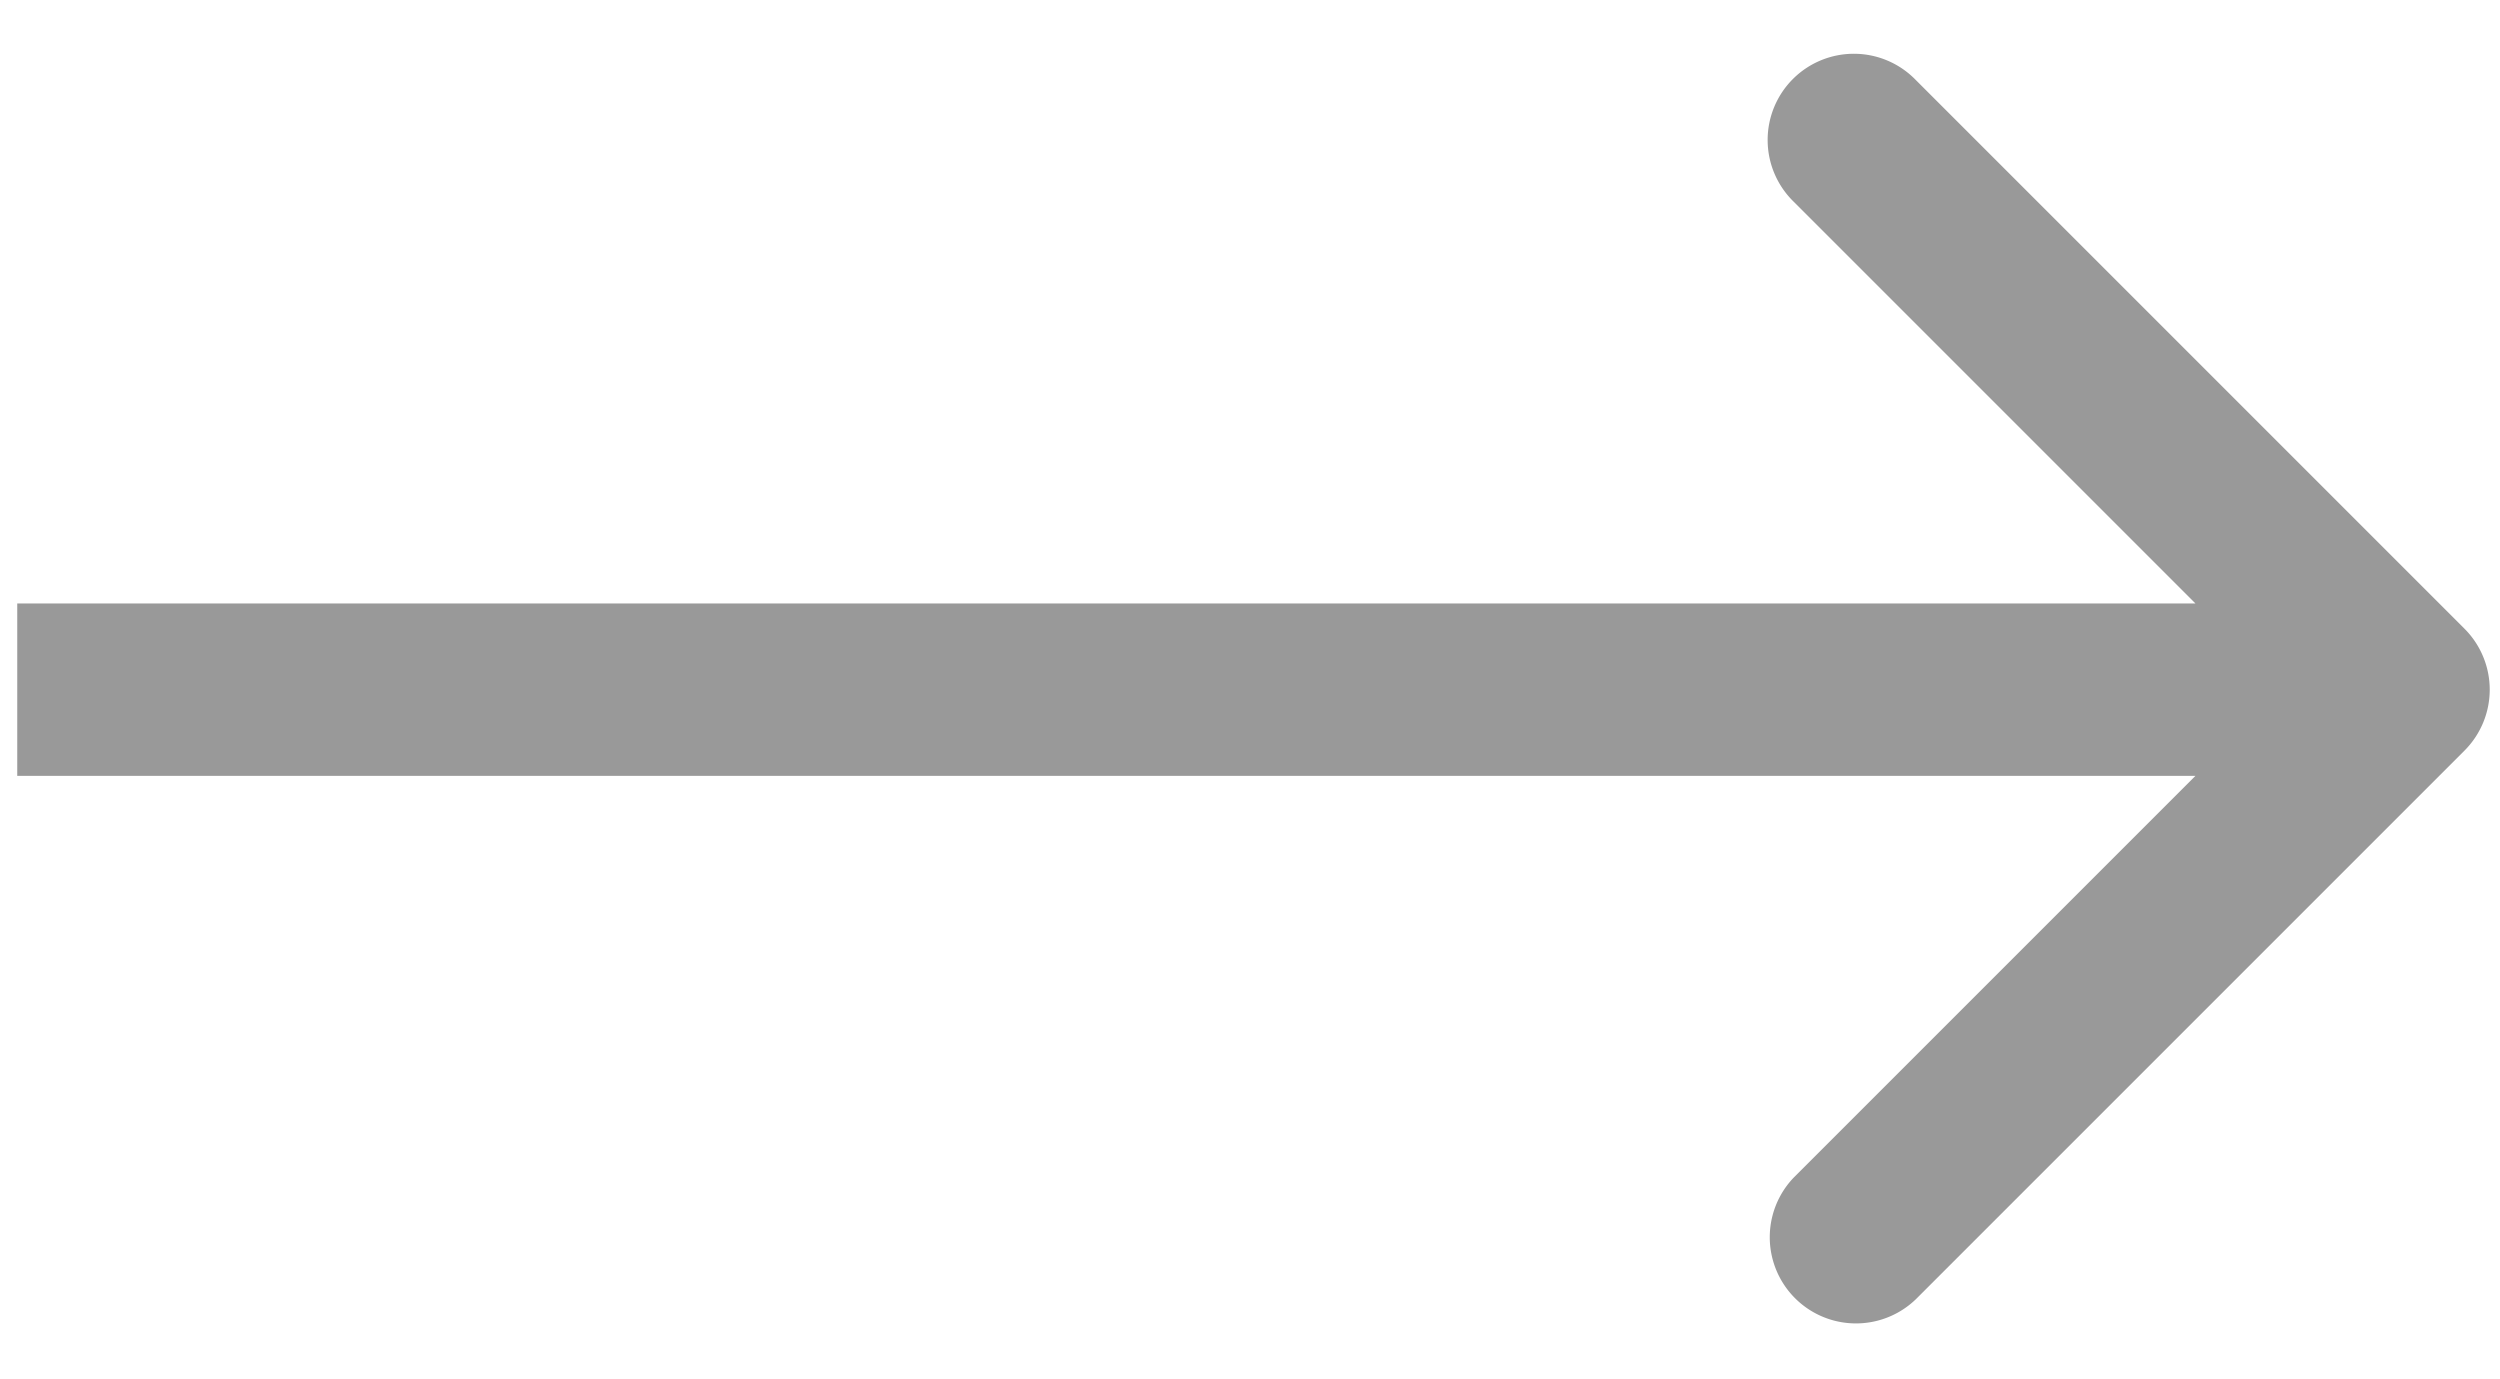
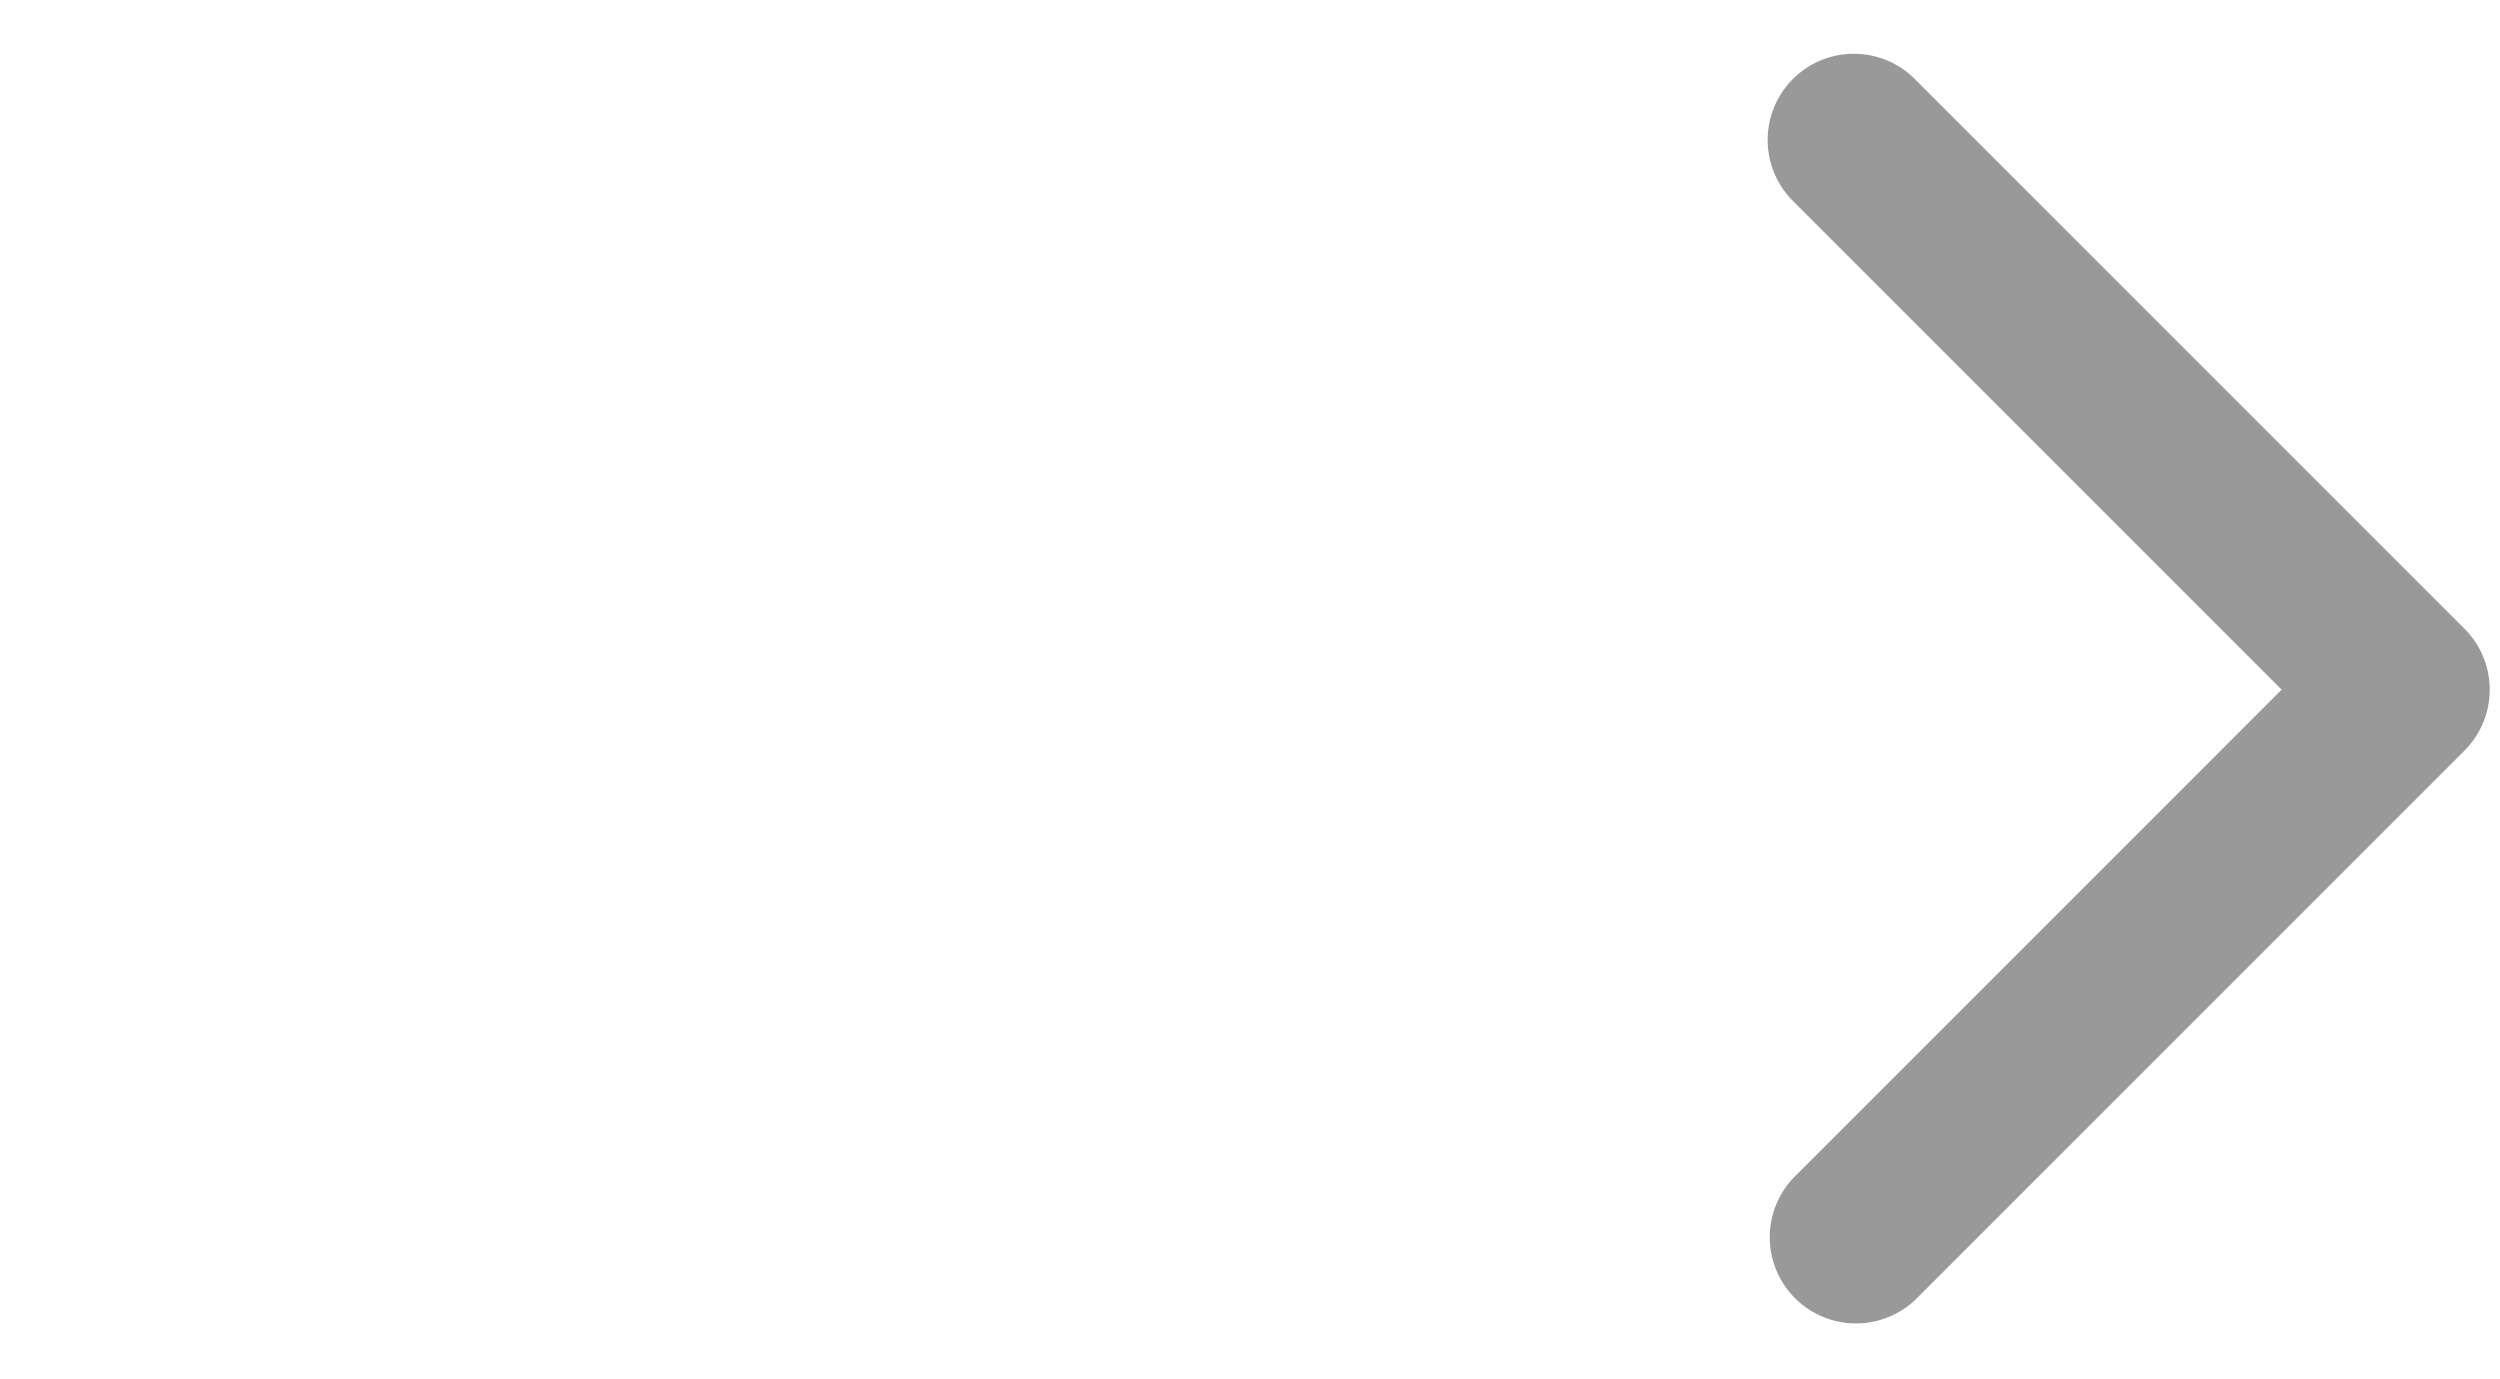
<svg xmlns="http://www.w3.org/2000/svg" width="29" height="16" fill="none">
-   <path fill="#999" d="M28.588 8.707a1 1 0 0 0 0-1.414L22.224.929a1 1 0 1 0-1.414 1.414L26.467 8l-5.657 5.657a1 1 0 0 0 1.414 1.414l6.364-6.364ZM.2 9h27.68V7H.2v2Z" />
+   <path fill="#999" d="M28.588 8.707a1 1 0 0 0 0-1.414L22.224.929a1 1 0 1 0-1.414 1.414L26.467 8l-5.657 5.657a1 1 0 0 0 1.414 1.414l6.364-6.364ZM.2 9h27.68V7v2Z" />
</svg>